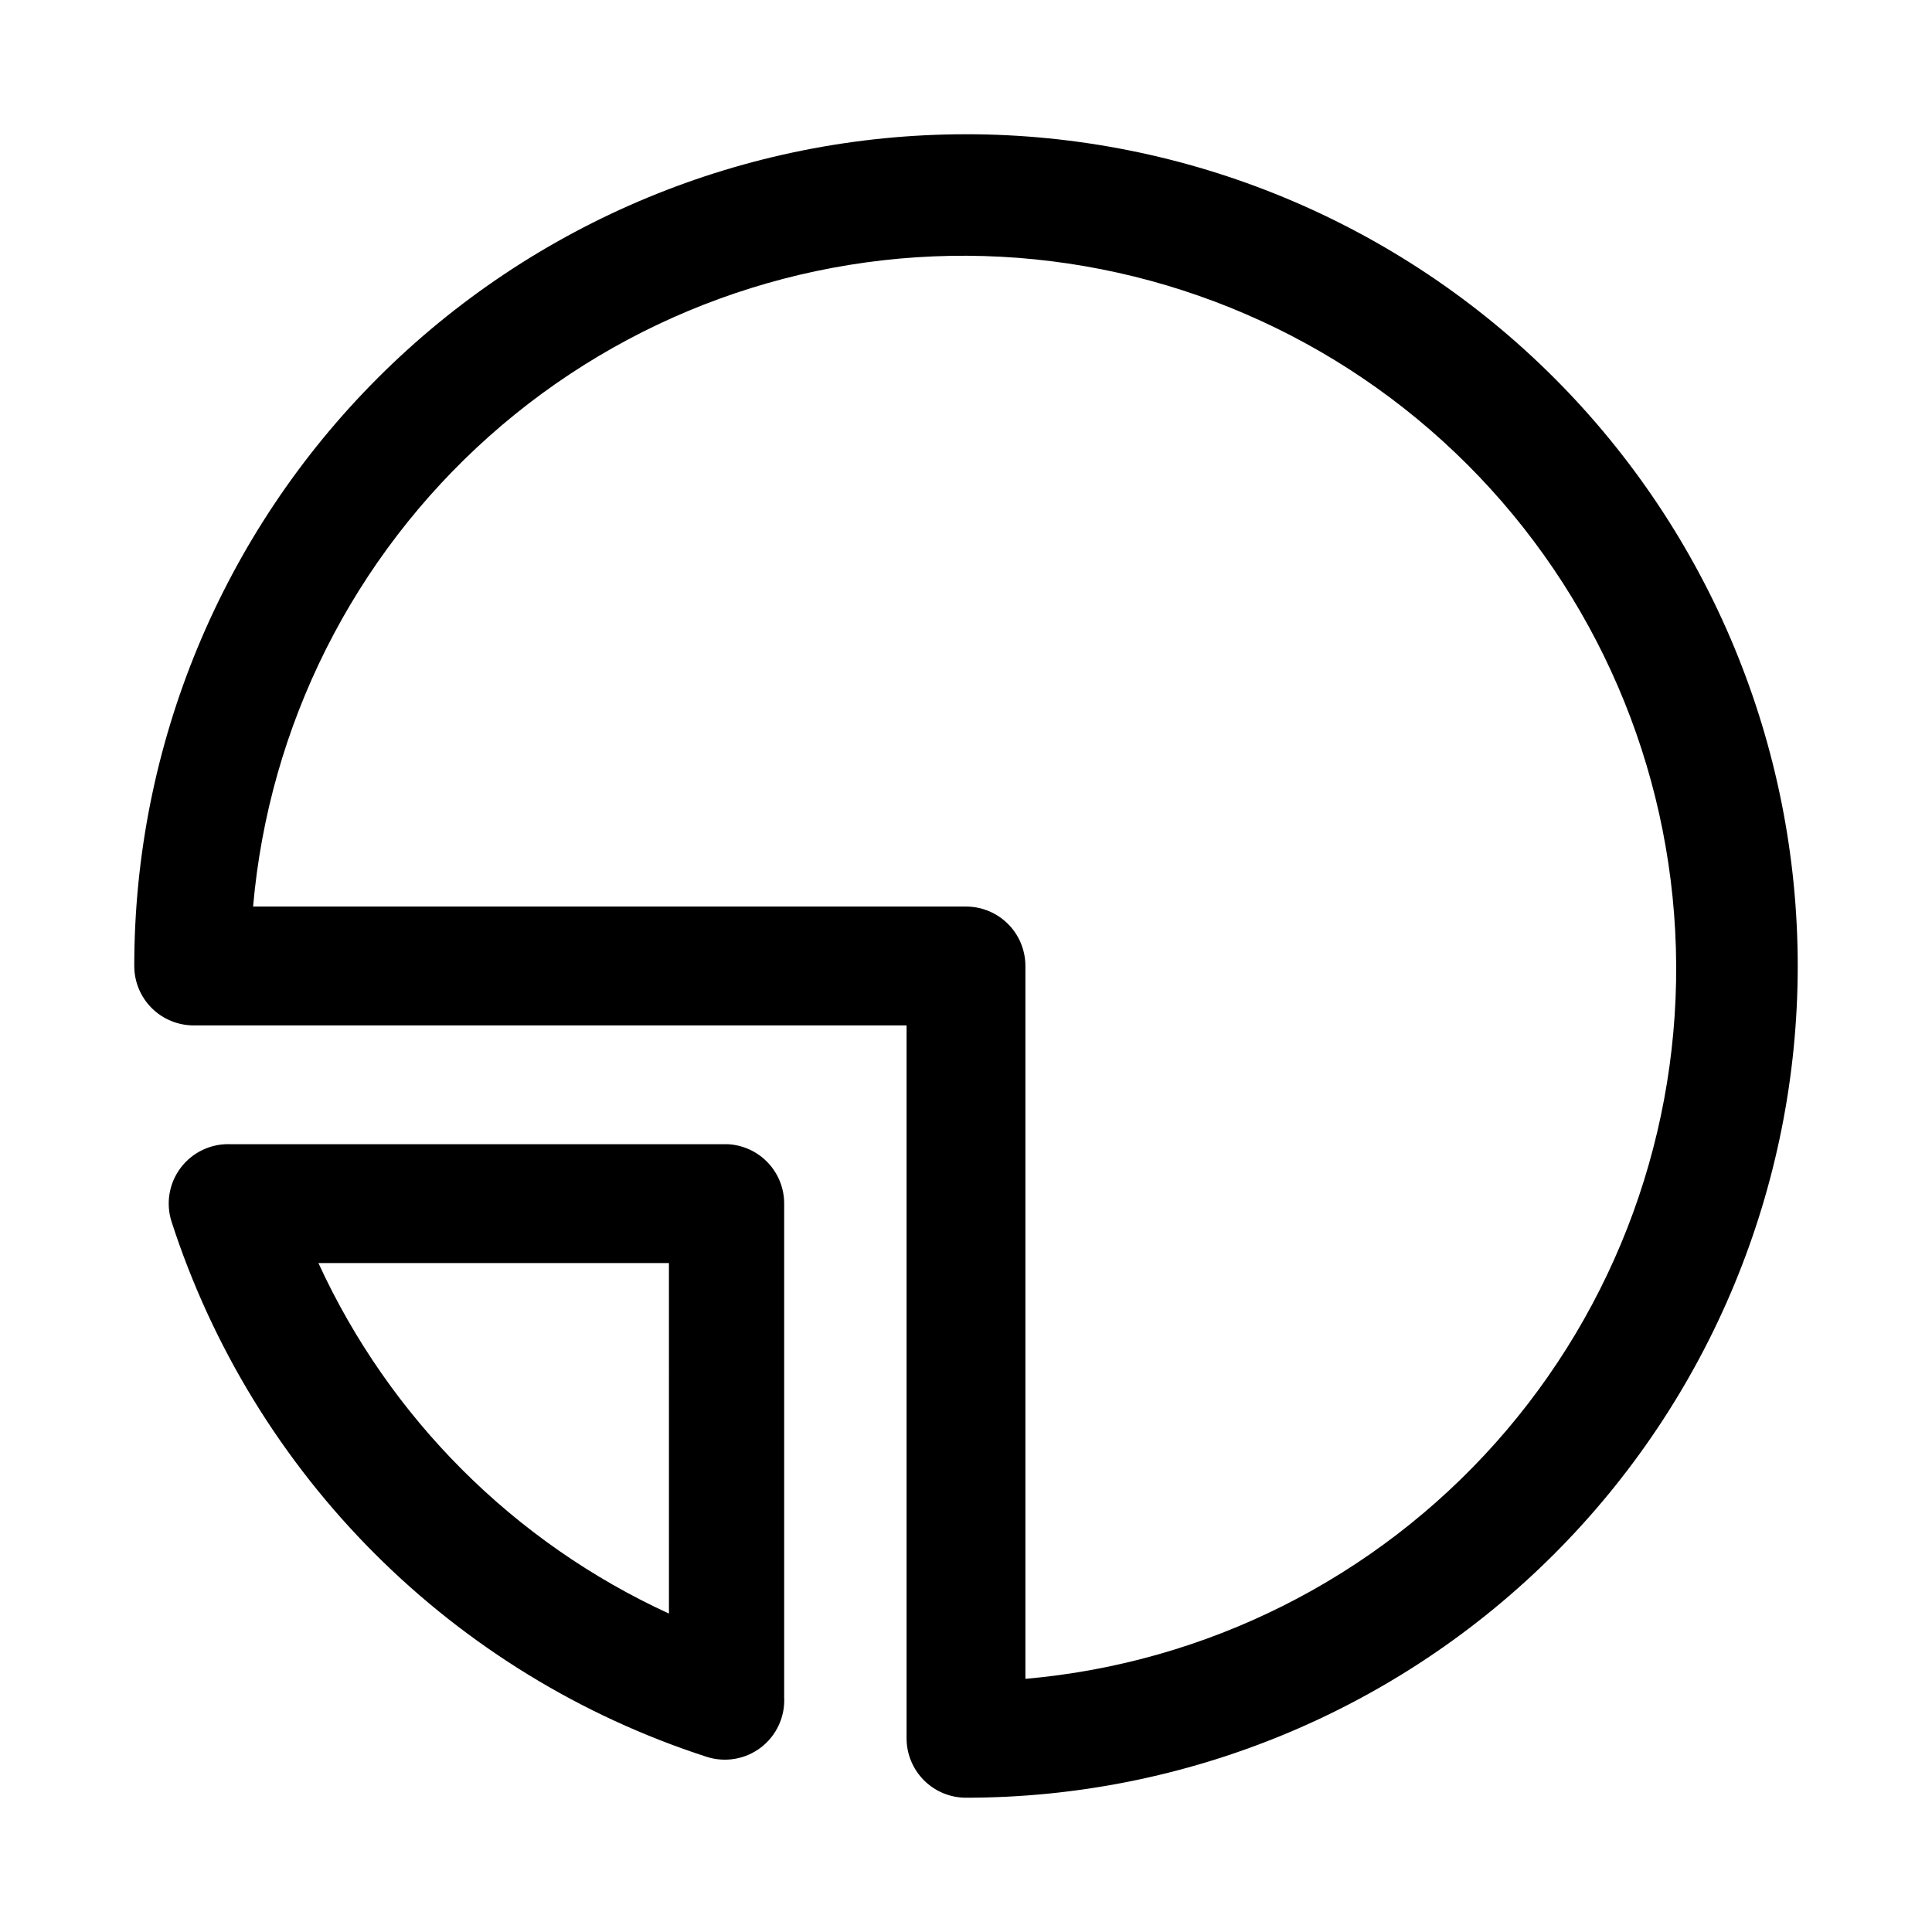
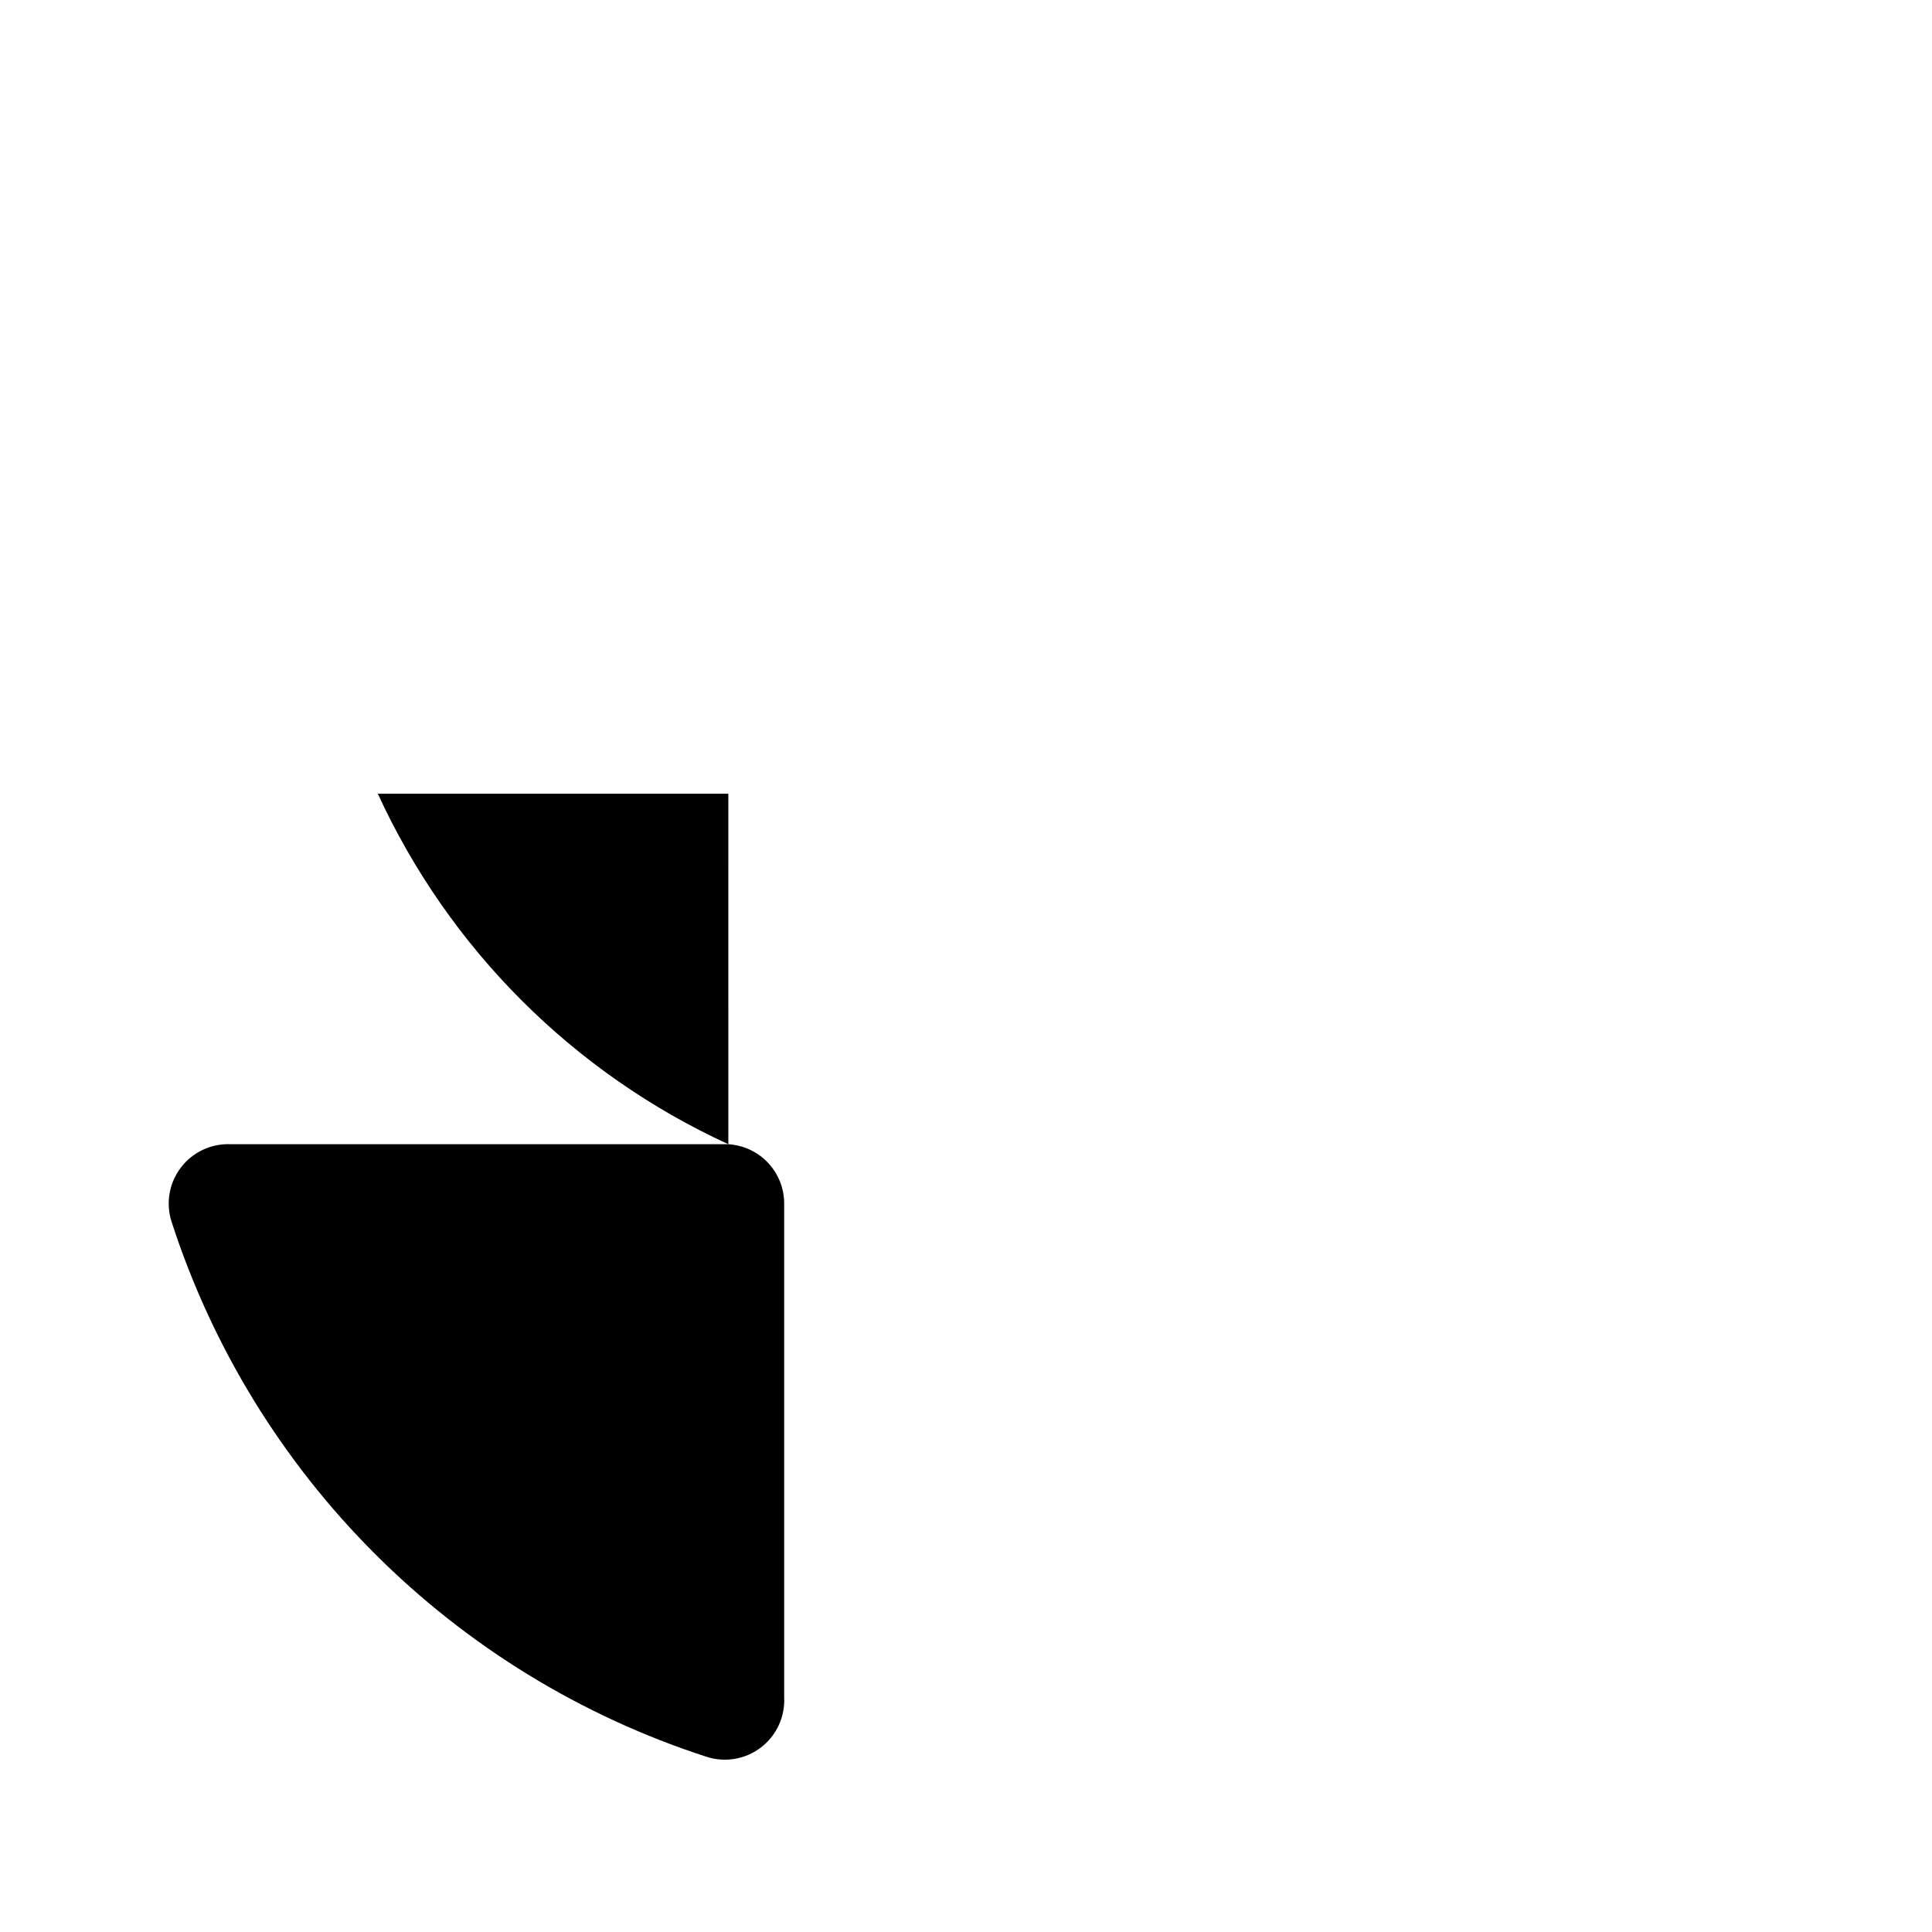
<svg xmlns="http://www.w3.org/2000/svg" fill="#000000" width="800px" height="800px" version="1.1" viewBox="144 144 512 512">
  <g>
-     <path d="m400 179.58c-58.461 0-114.52 23.223-155.86 64.559s-64.559 97.398-64.559 155.86c0 4.176 1.66 8.18 4.609 11.133 2.953 2.949 6.957 4.609 11.133 4.609h188.93v188.93c0 4.176 1.66 8.18 4.613 11.133 2.953 2.953 6.957 4.609 11.133 4.609 58.457 0 114.52-23.223 155.86-64.559 41.336-41.336 64.559-97.398 64.559-155.86 0-58.461-23.223-114.52-64.559-155.86-41.336-41.336-97.398-64.559-155.86-64.559zm15.742 409.34v-188.93c0-4.176-1.66-8.18-4.609-11.133-2.953-2.953-6.957-4.613-11.133-4.613h-188.93c4.199-48.023 26.598-92.621 62.609-124.67 36.012-32.051 82.91-49.121 131.09-47.719 48.184 1.402 94.012 21.172 128.1 55.258 34.09 34.086 53.855 79.914 55.258 128.1 1.402 48.188-15.668 95.086-47.715 131.09-32.047 36.012-76.648 58.41-124.67 62.609z" />
-     <path d="m337.02 447.23h-131.78c-5.18-0.258-10.152 2.051-13.297 6.172-3.148 4.121-4.062 9.527-2.449 14.453 10.742 33.133 29.184 63.25 53.816 87.883 24.629 24.629 54.746 43.07 87.879 53.812 4.93 1.613 10.332 0.699 14.453-2.445 4.121-3.148 6.43-8.121 6.172-13.297v-130.83c0.008-4.019-1.52-7.887-4.269-10.812-2.754-2.93-6.519-4.691-10.527-4.934zm-15.742 124.38h-0.004c-41.078-18.855-74.035-51.812-92.891-92.891h92.891z" />
+     <path d="m337.02 447.23h-131.78c-5.18-0.258-10.152 2.051-13.297 6.172-3.148 4.121-4.062 9.527-2.449 14.453 10.742 33.133 29.184 63.25 53.816 87.883 24.629 24.629 54.746 43.07 87.879 53.812 4.93 1.613 10.332 0.699 14.453-2.445 4.121-3.148 6.43-8.121 6.172-13.297v-130.83c0.008-4.019-1.52-7.887-4.269-10.812-2.754-2.93-6.519-4.691-10.527-4.934zh-0.004c-41.078-18.855-74.035-51.812-92.891-92.891h92.891z" />
  </g>
</svg>